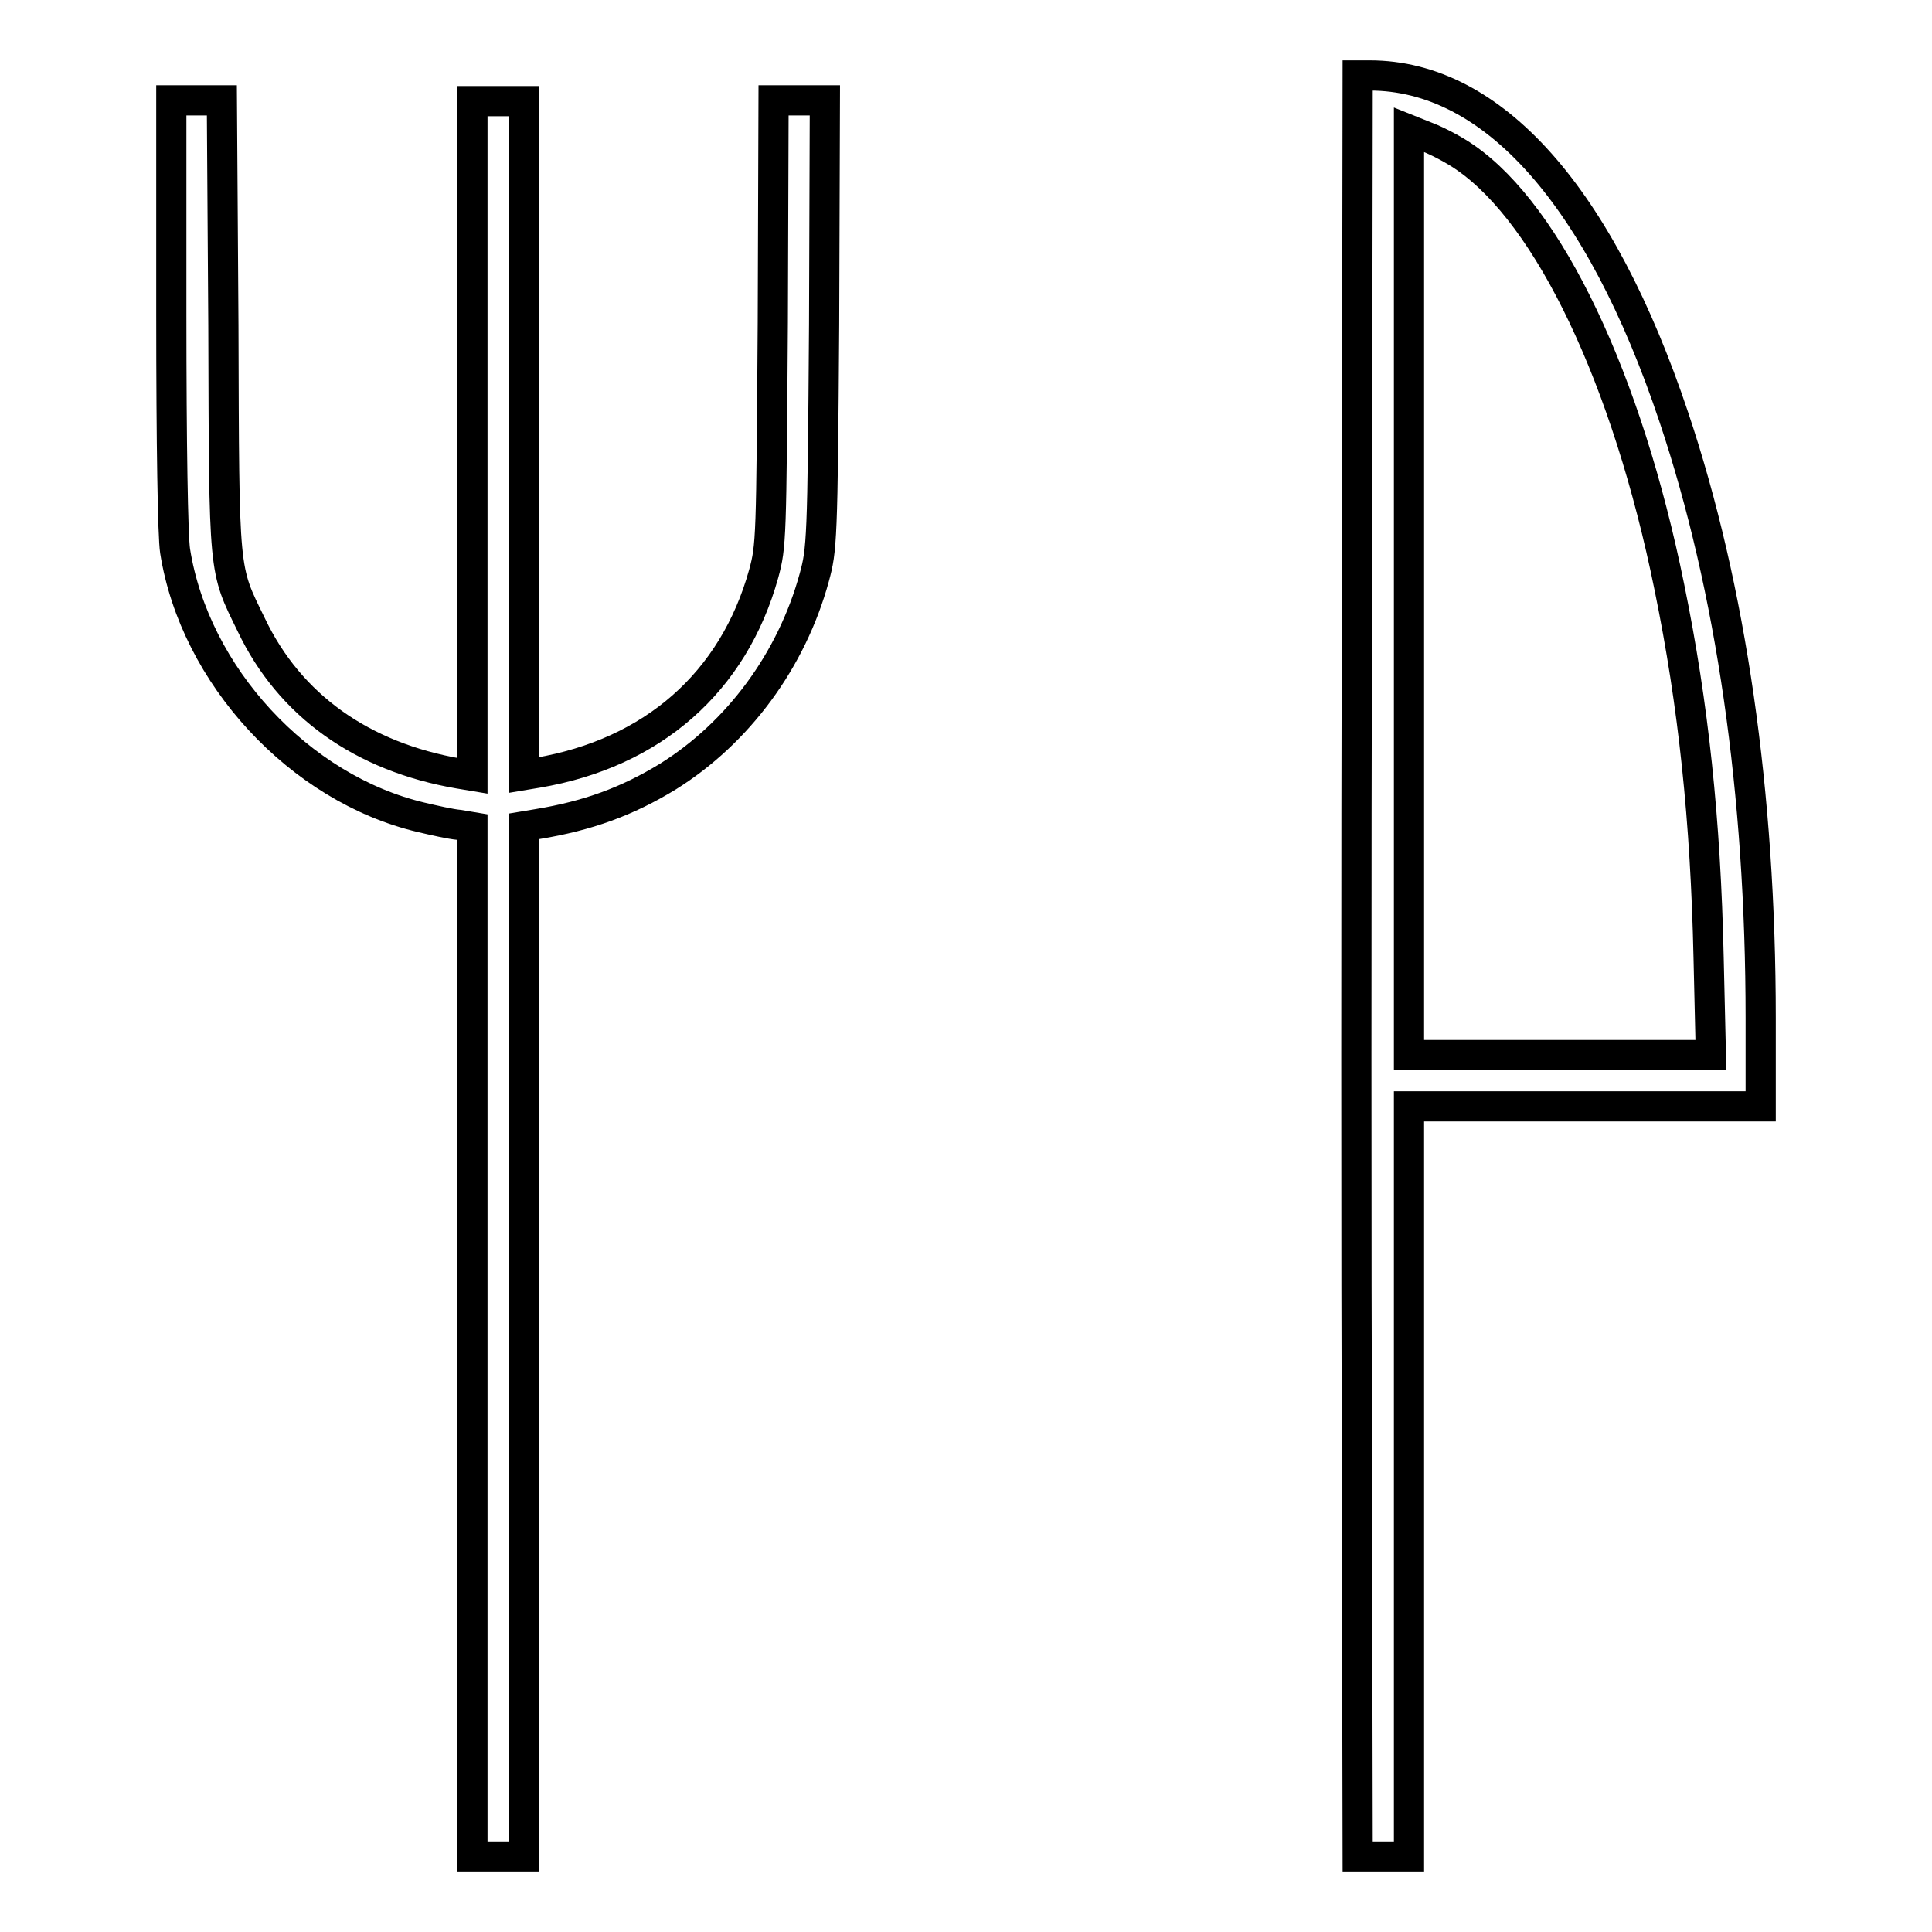
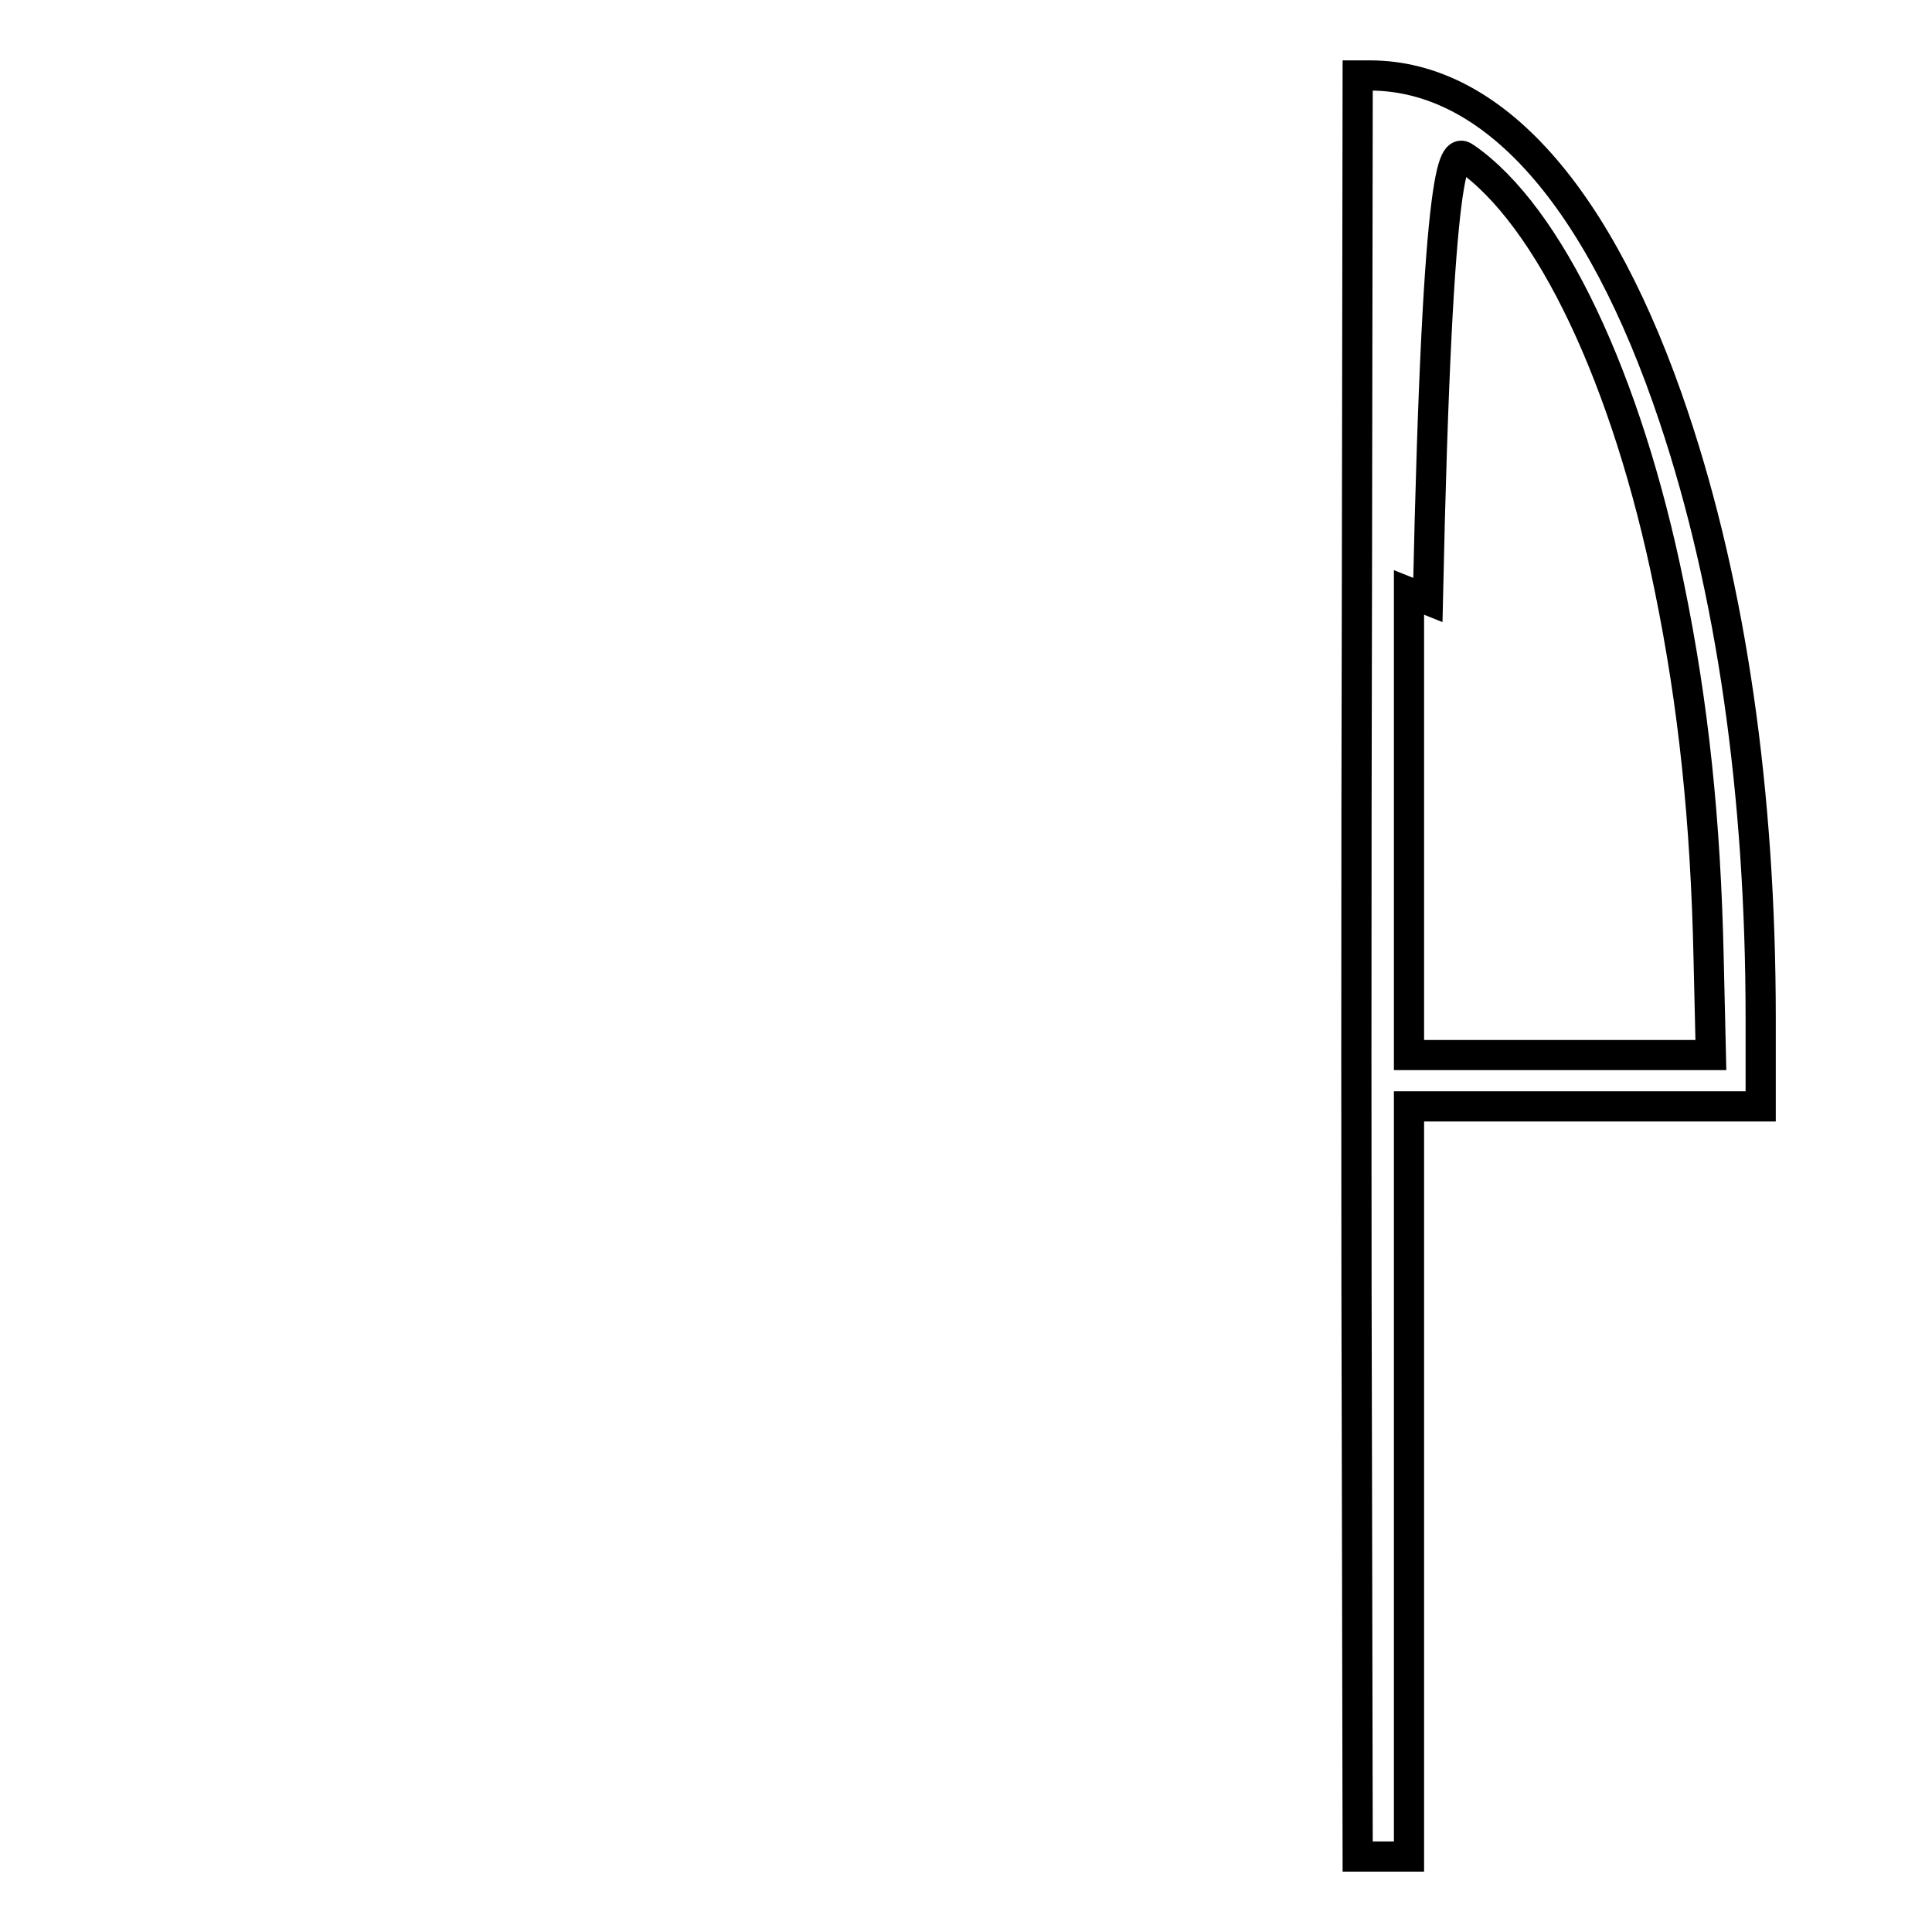
<svg xmlns="http://www.w3.org/2000/svg" version="1.1" x="0px" y="0px" viewBox="0 0 256 256" enable-background="new 0 0 256 256" xml:space="preserve">
  <g>
    <g>
      <g>
-         <path stroke-width="4" fill-opacity="0" stroke="#000000" d="M179.8,77.4c-0.1,37.1-0.1,90.2,0,118l0.1,50.6h3.4h3.4v-49.7v-49.7H210h23.3v-11.7c0-29.8-3.9-56.9-11.5-79.6C212,26,197.8,10,181.5,10h-1.6L179.8,77.4z M194.2,20.9c11.1,7.7,21.4,29.3,27,56.9c3.2,15.6,4.8,30.9,5.2,49.1l0.3,12.9h-20h-20V78.5V17.2l2.5,1C190.5,18.7,192.8,19.9,194.2,20.9z" />
-         <path stroke-width="4" fill-opacity="0" stroke="#000000" d="M22.7,41.6c0,17.3,0.2,29.5,0.5,31.4c2.6,16.5,16.5,31.5,32.6,35.3c1.7,0.4,3.9,0.9,5,1l1.8,0.3v68.2V246H66h3.4v-68.3v-68.2l1.8-0.3c6.7-1.1,11.9-3,17.3-6.3c9.3-5.8,16.4-15.4,19.4-26.4c1-3.7,1.1-4.7,1.3-33.5l0.1-29.7h-3.4h-3.4l-0.1,29.4c-0.2,28.7-0.2,29.6-1.2,33.3c-4,14.4-14.7,23.8-30,26.4l-1.8,0.3V58.1V13.4H66h-3.4v44.7v44.7l-1.8-0.3c-12.8-2.2-22.4-9-27.5-19.7c-3.7-7.6-3.6-6.2-3.7-39.6l-0.2-29.9h-3.3h-3.4V41.6z" />
+         <path stroke-width="4" fill-opacity="0" stroke="#000000" d="M179.8,77.4c-0.1,37.1-0.1,90.2,0,118l0.1,50.6h3.4h3.4v-49.7v-49.7H210h23.3v-11.7c0-29.8-3.9-56.9-11.5-79.6C212,26,197.8,10,181.5,10h-1.6L179.8,77.4z M194.2,20.9c11.1,7.7,21.4,29.3,27,56.9c3.2,15.6,4.8,30.9,5.2,49.1l0.3,12.9h-20h-20V78.5l2.5,1C190.5,18.7,192.8,19.9,194.2,20.9z" />
      </g>
    </g>
  </g>
</svg>